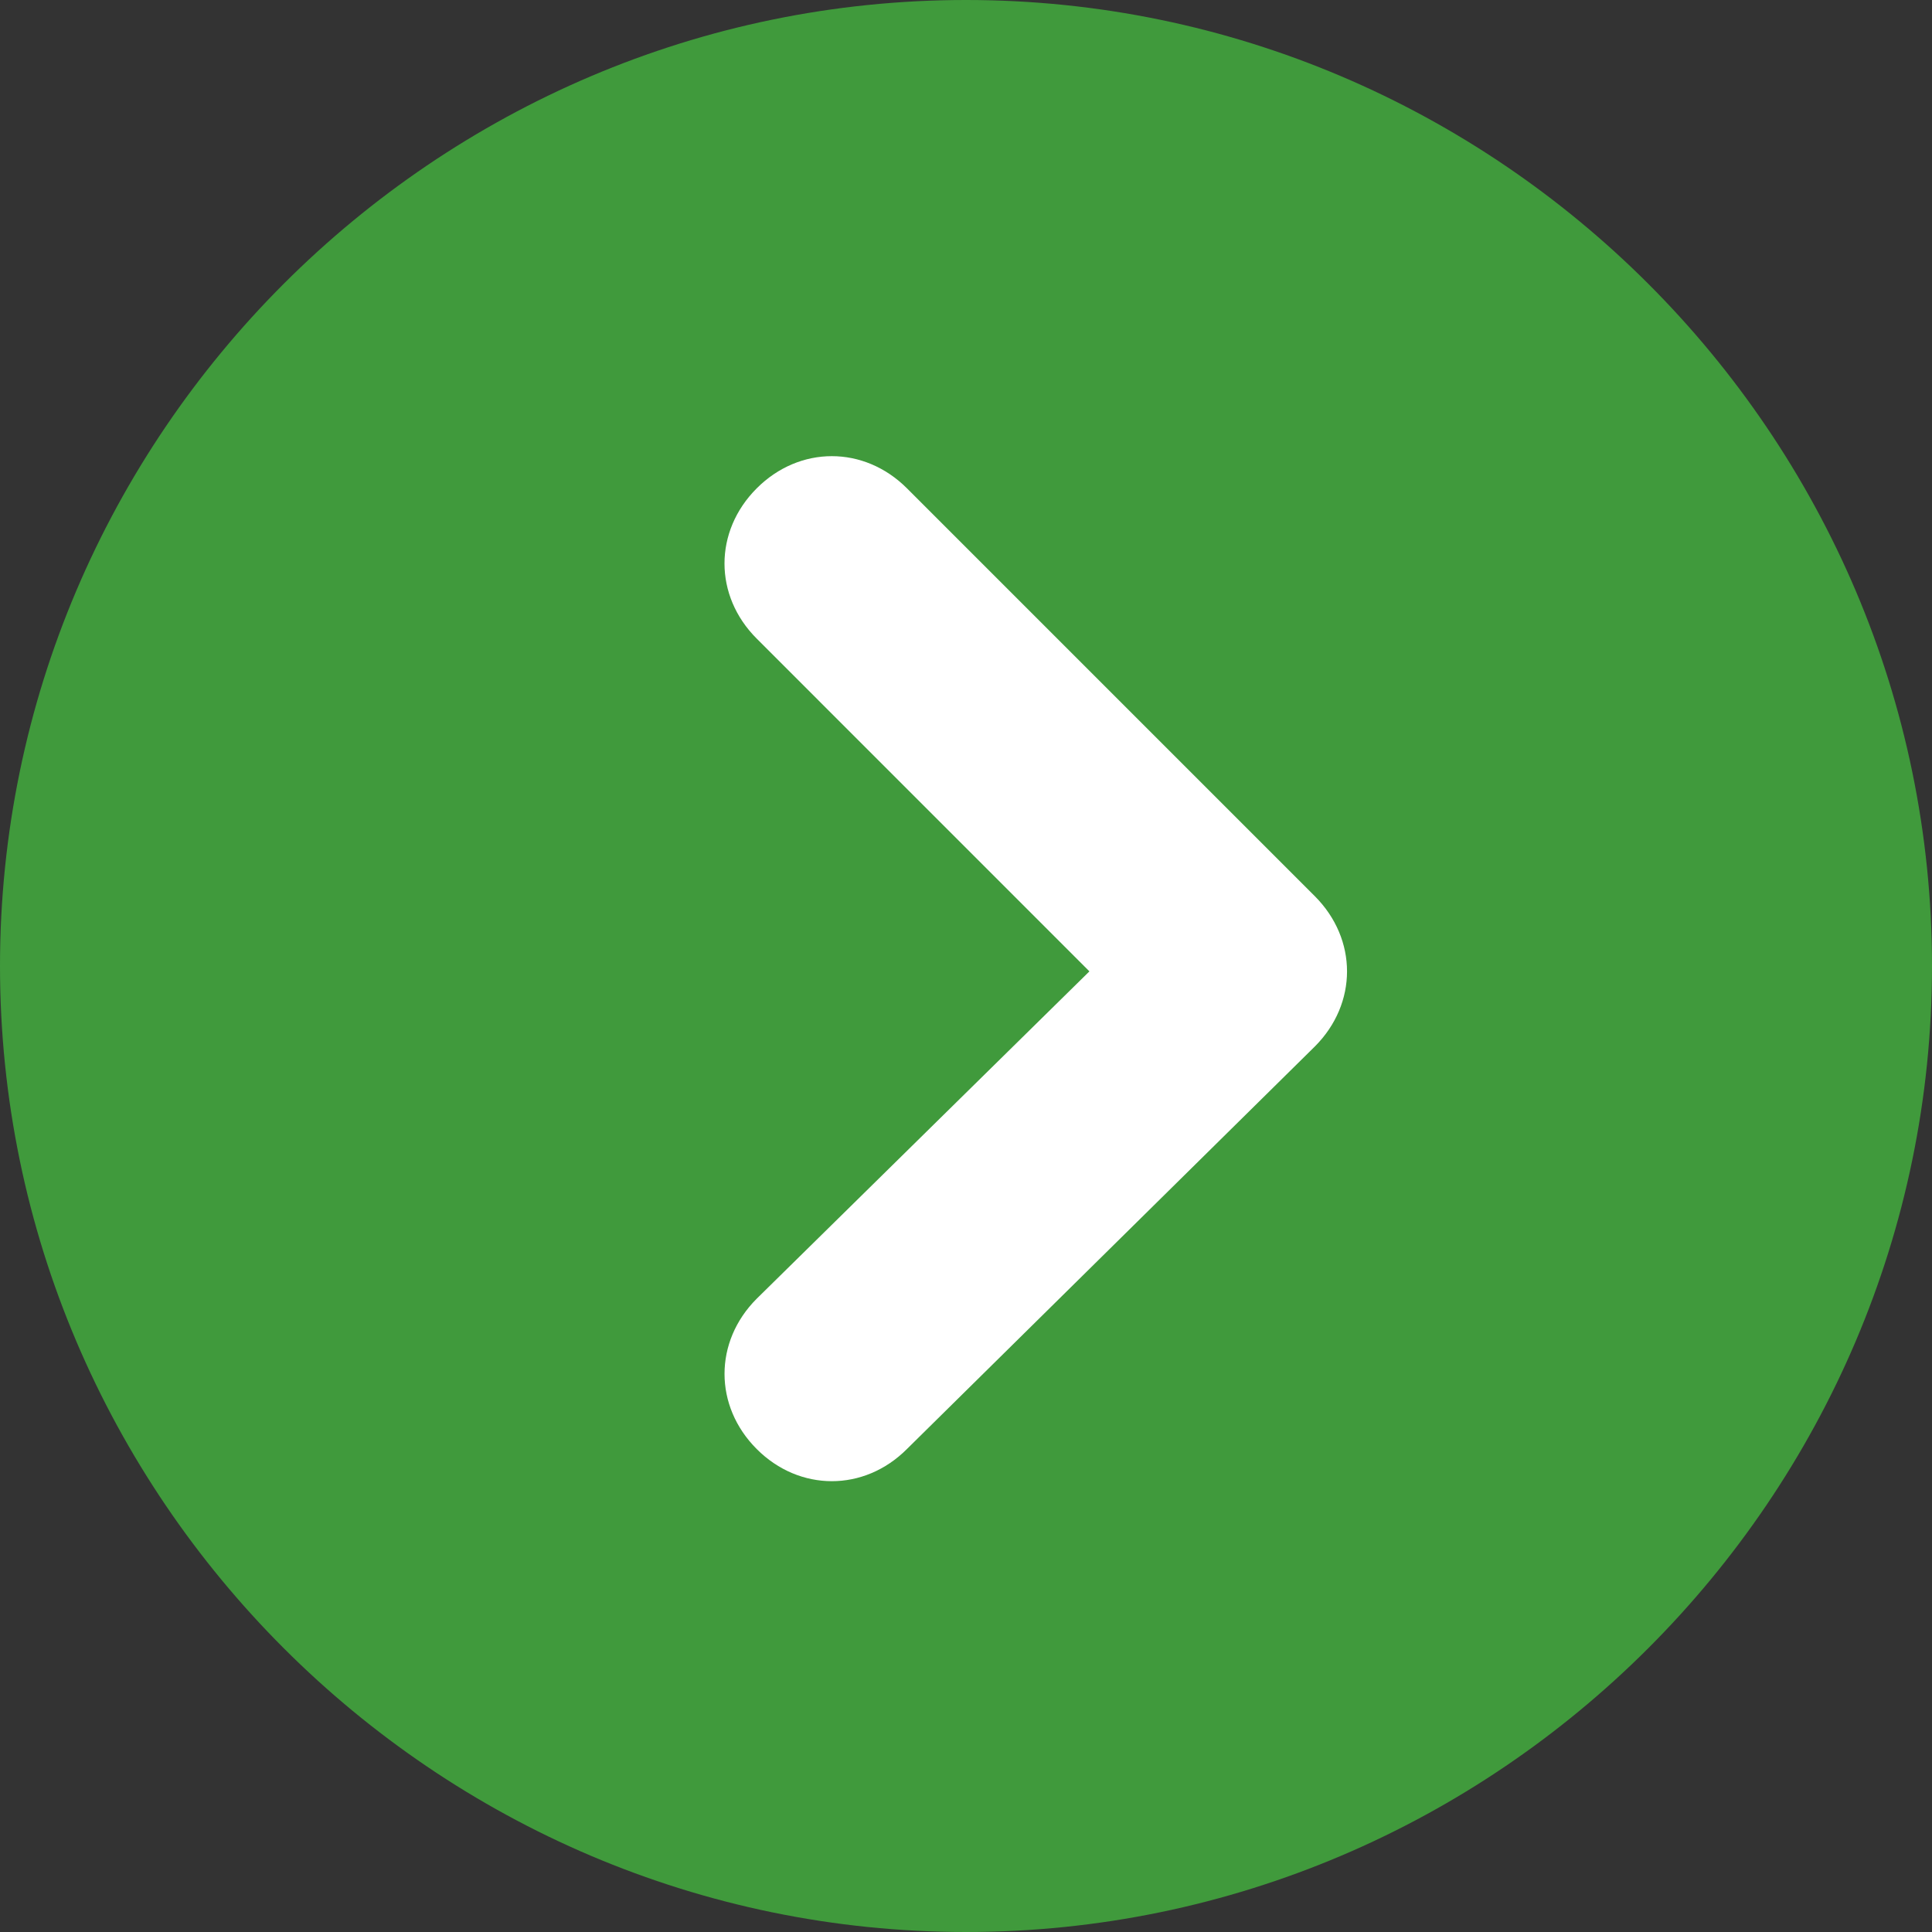
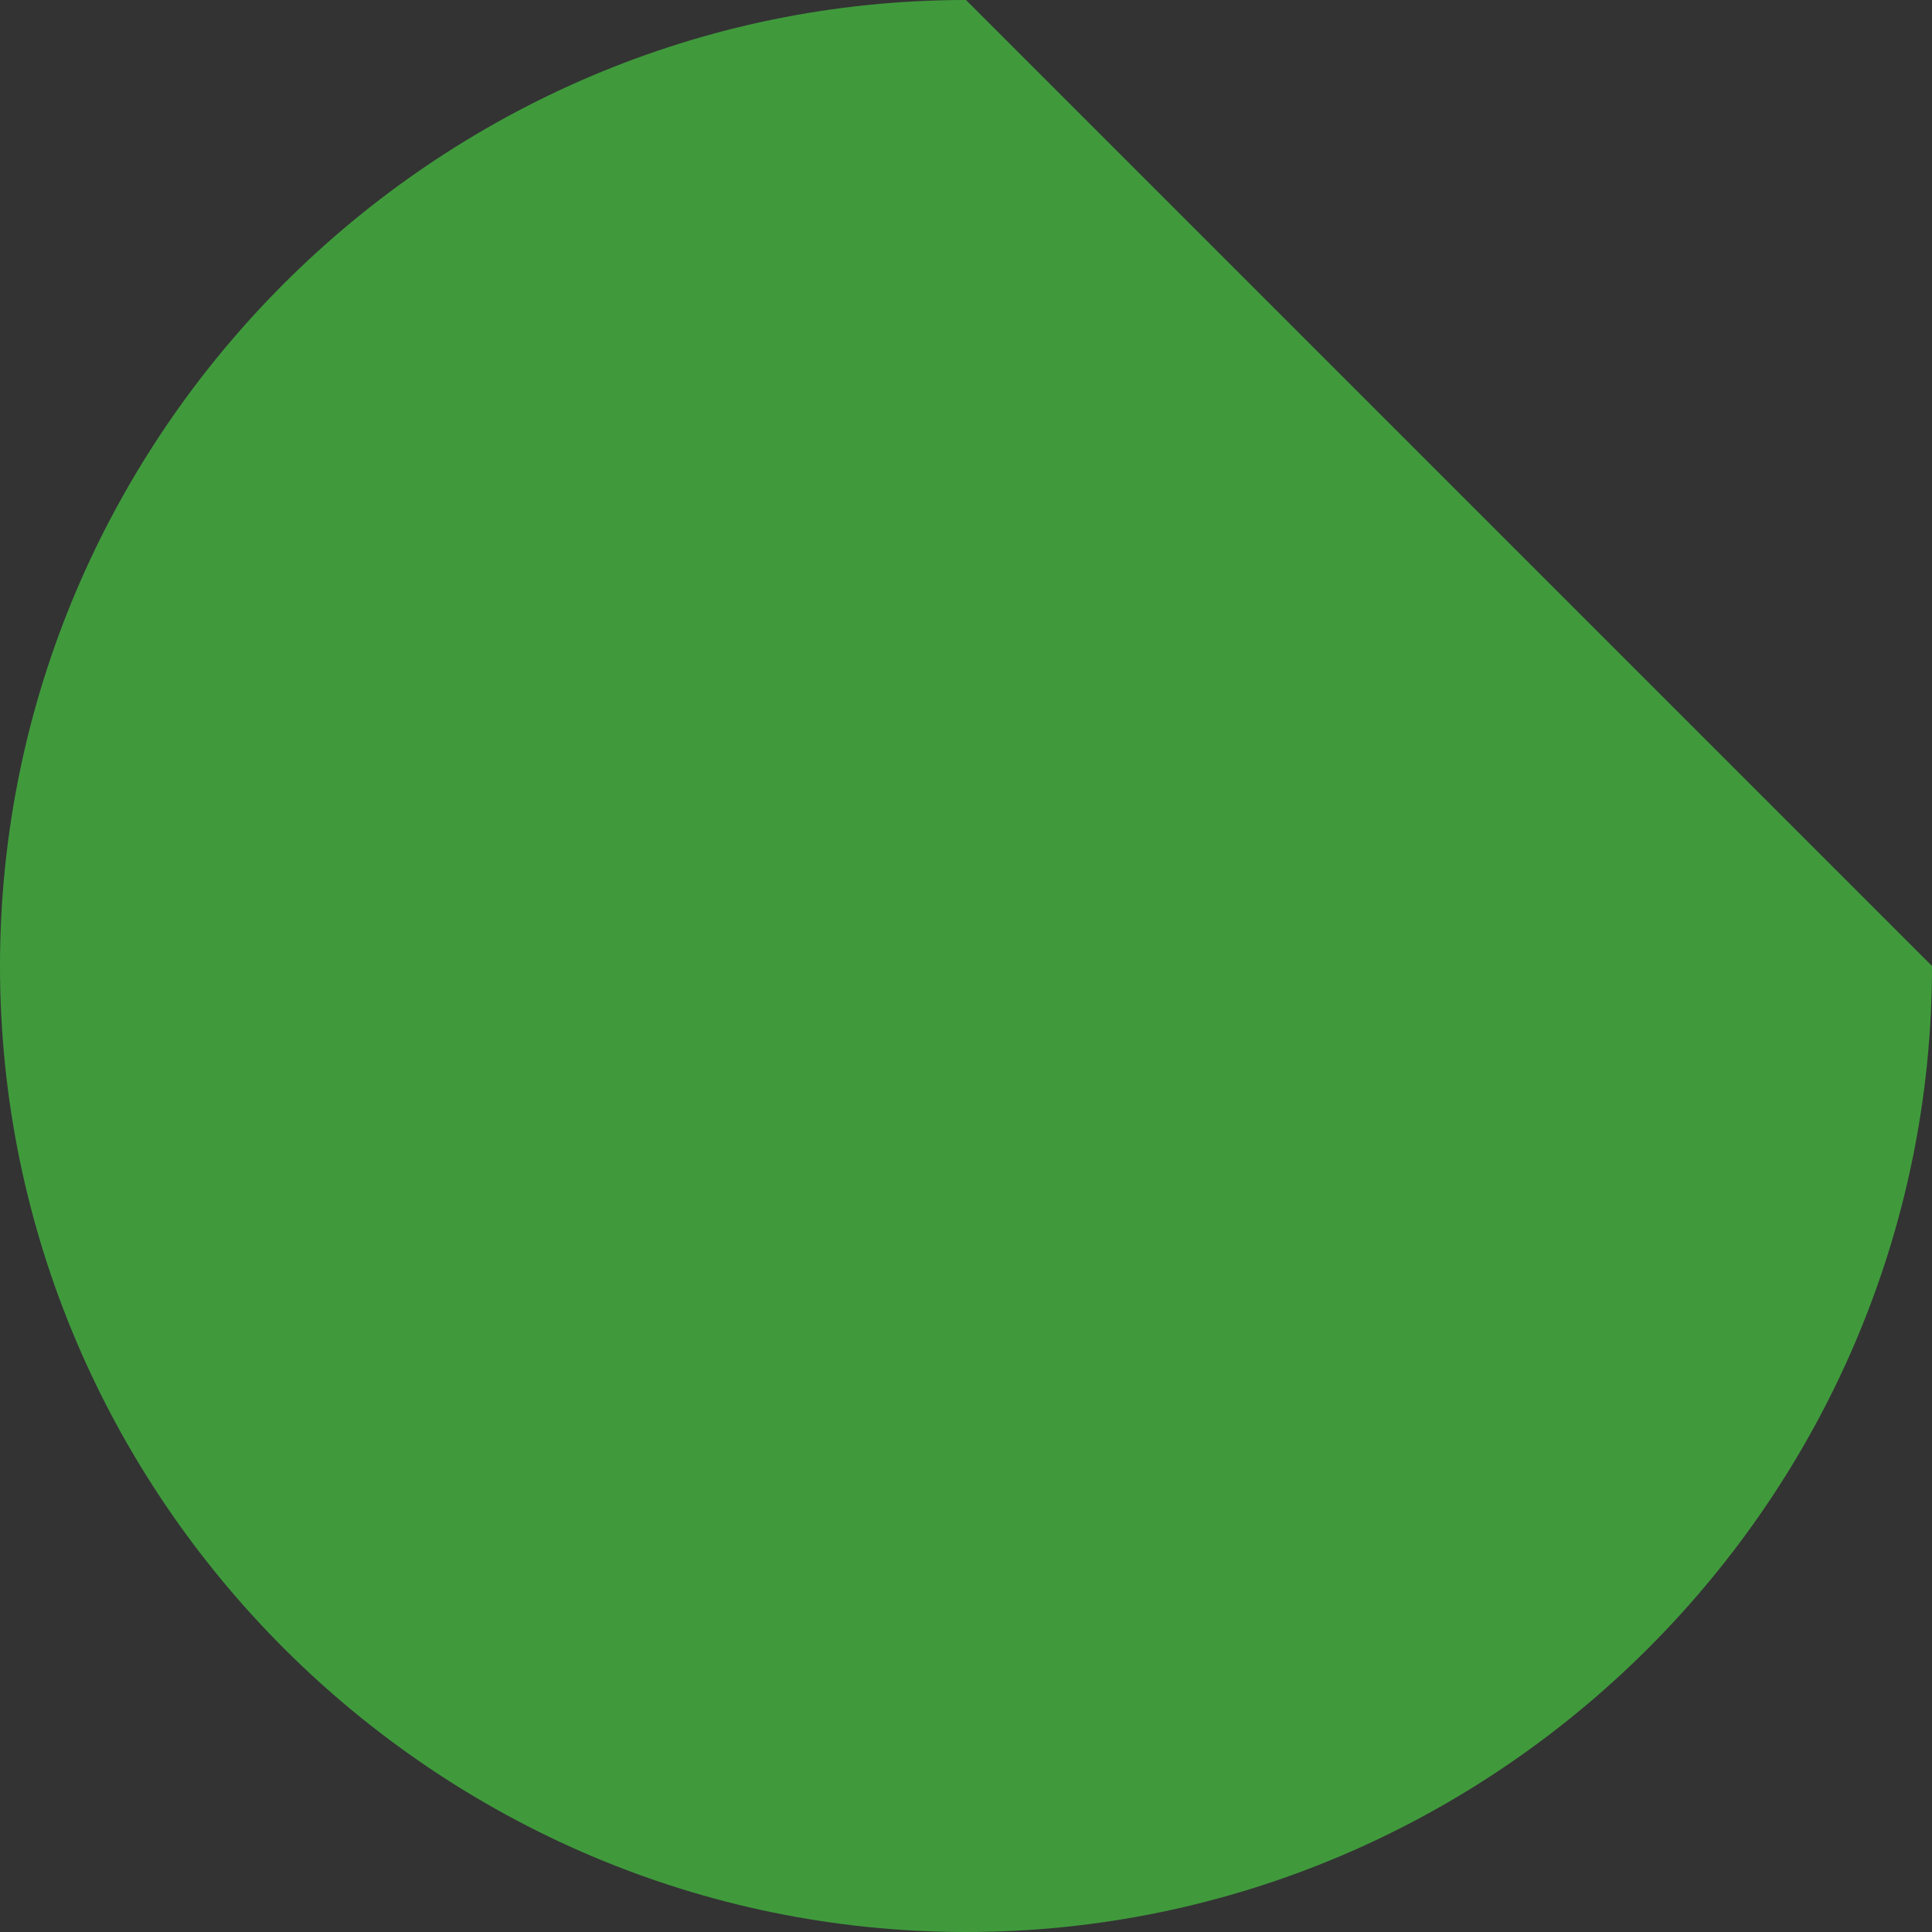
<svg xmlns="http://www.w3.org/2000/svg" width="32" height="32" viewBox="0 0 32 32" fill="none">
  <rect x="0" y="0" width="32" height="32" fill="#333333" stroke="none" />
-   <path d="M16 0C7.2 0 0 7.2 0 16C0 24.8 7.2 32 16 32C24.8 32 32 24.8 32 16C32 7.2 24.8 0 16 0Z" fill="#409A3C" />
-   <path d="M21.778 17.333L15.022 24C14.667 24.356 14.222 24.533 13.778 24.533C13.333 24.533 12.888 24.356 12.533 24C11.823 23.289 11.823 22.222 12.533 21.511L18.044 16.089L12.534 10.578C11.822 9.867 11.822 8.8 12.534 8.088C13.244 7.378 14.311 7.378 15.022 8.088L21.778 14.844C22.133 15.2 22.311 15.644 22.311 16.089C22.311 16.533 22.133 16.978 21.778 17.333Z" fill="white" />
+   <path d="M16 0C7.2 0 0 7.2 0 16C0 24.8 7.2 32 16 32C24.8 32 32 24.8 32 16Z" fill="#409A3C" />
</svg>